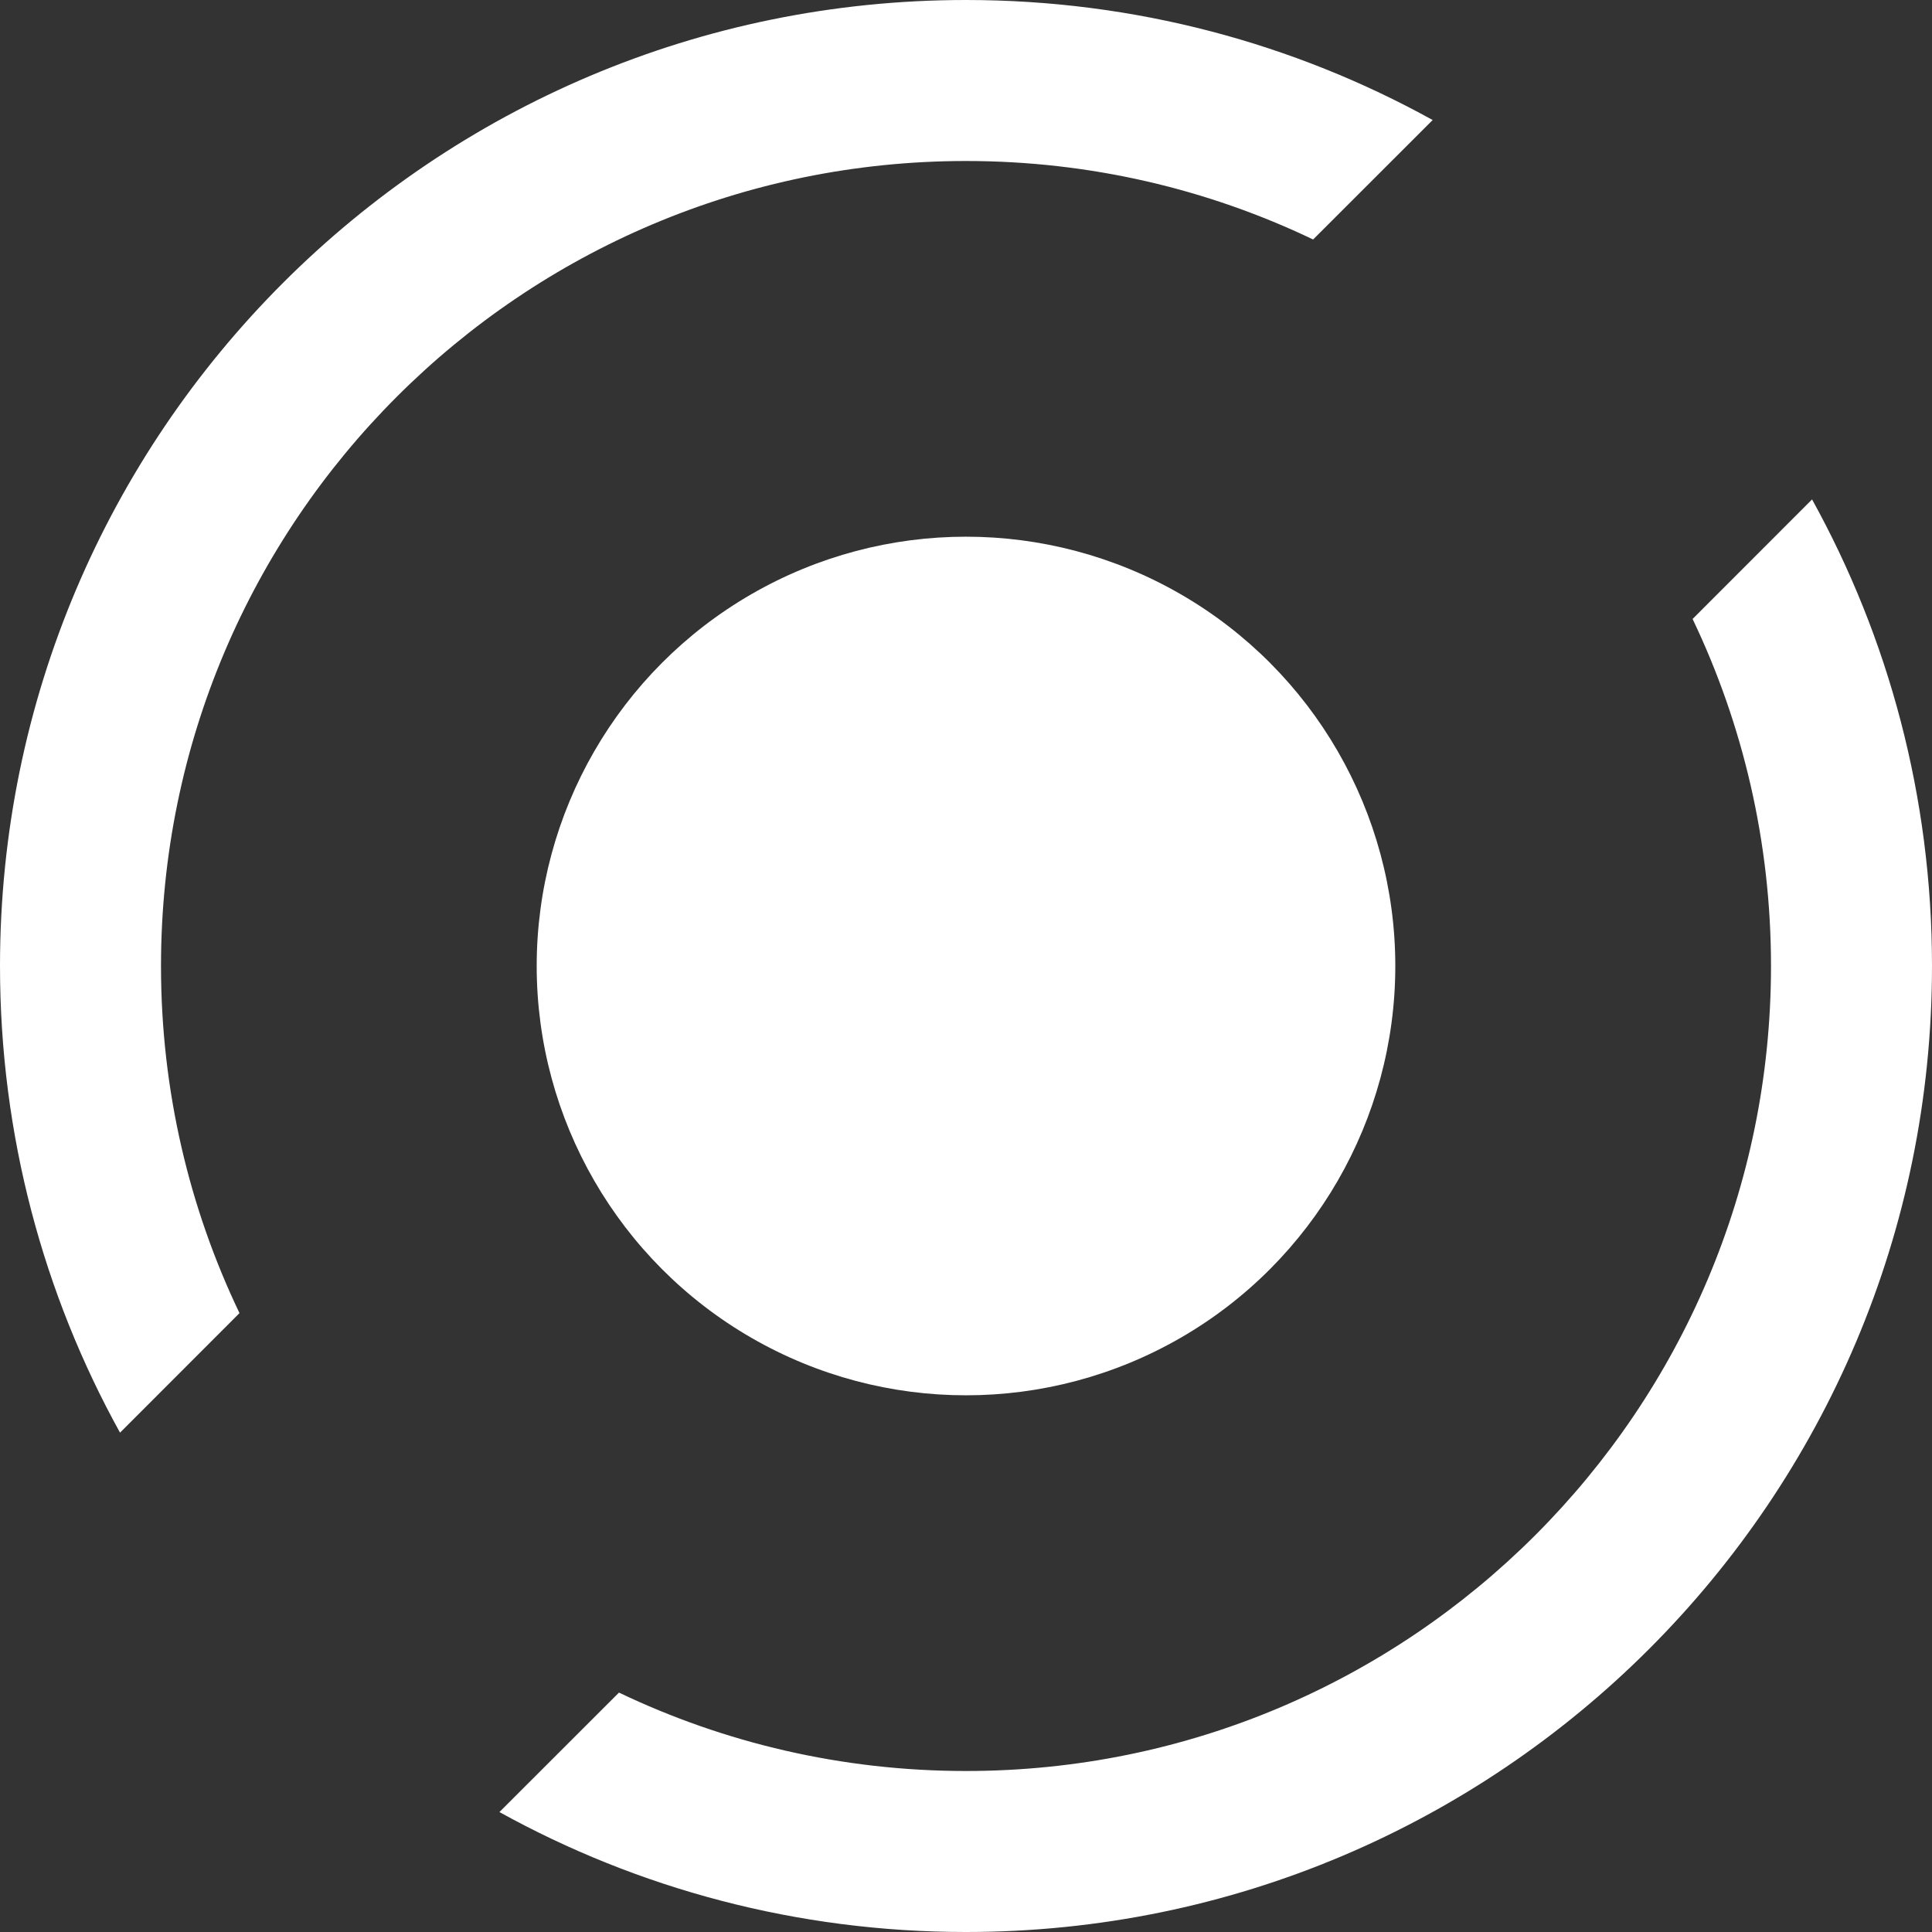
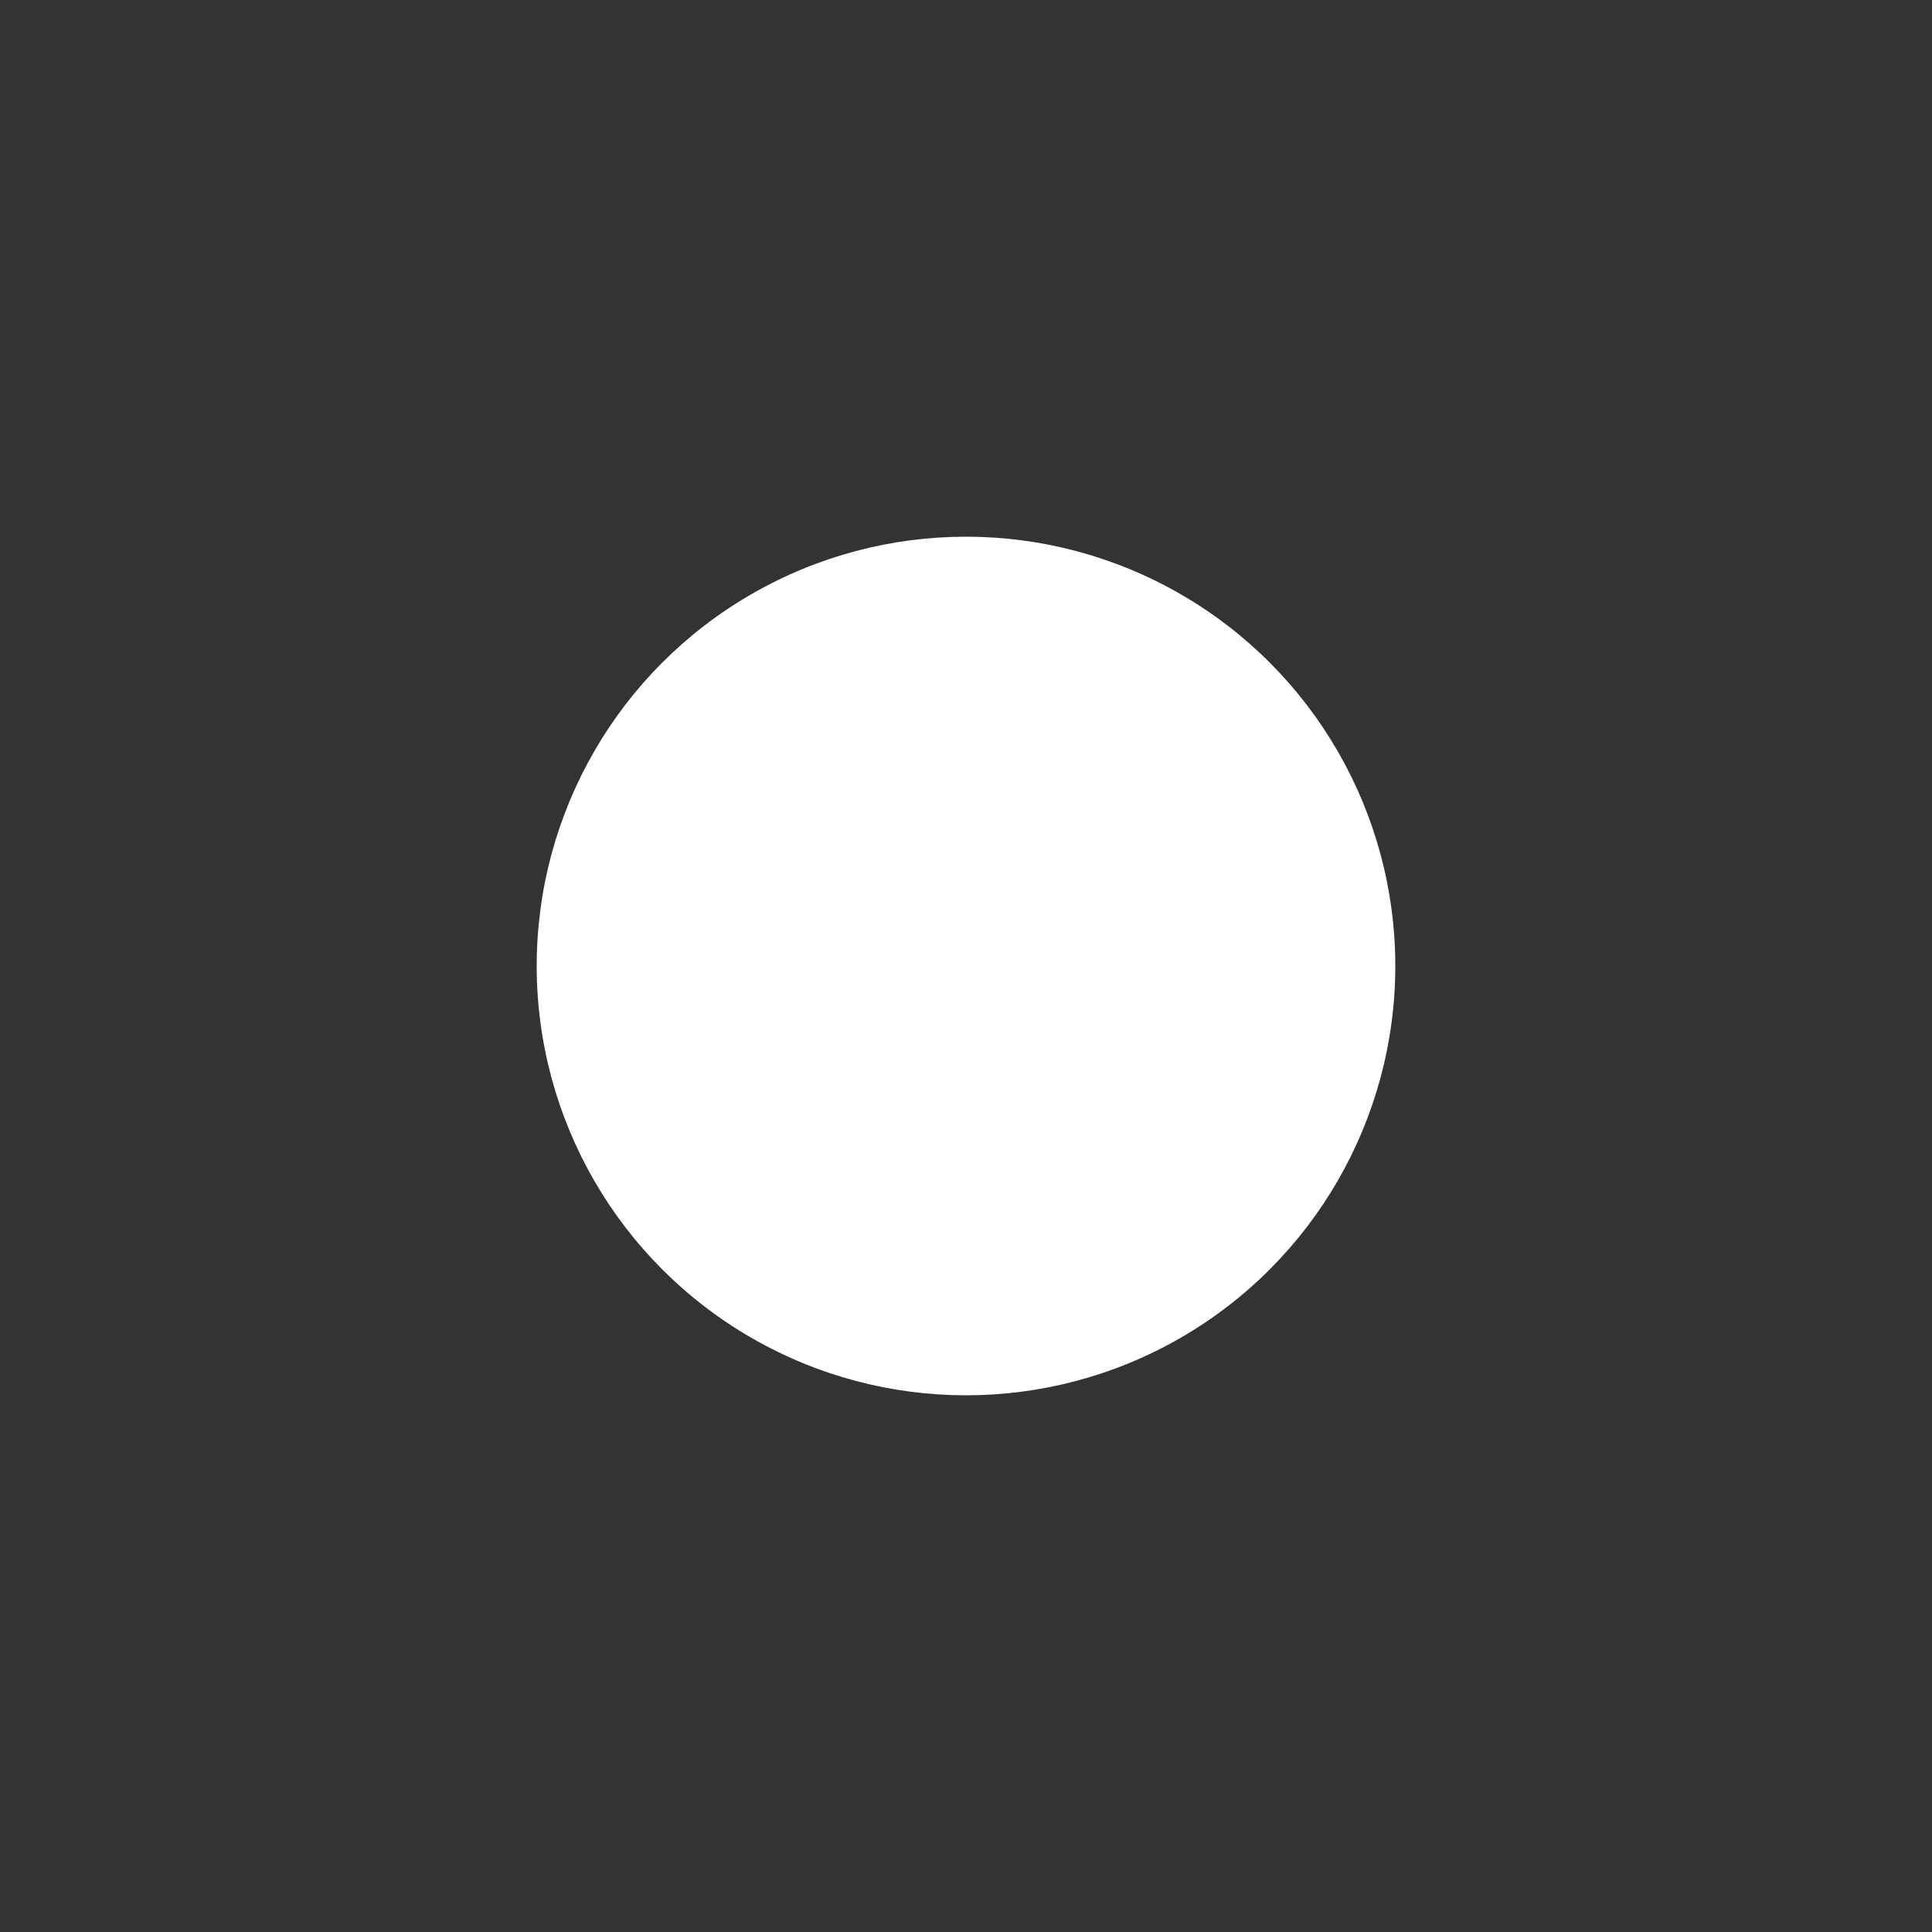
<svg xmlns="http://www.w3.org/2000/svg" width="24px" height="24px" viewBox="0 0 24 24" version="1.1">
  <rect x="0" y="0" width="24" height="24" fill="#333333" stroke="none" />
  <title>Indicator/Option1/FTR/24x24</title>
  <desc>Created with Sketch.</desc>
  <g id="Indicator/Option1/FTR/24x24" stroke="none" stroke-width="1" fill="none" fill-rule="evenodd">
    <g id="Group">
-       <path d="M24,12 C24,18.627 18.627,24 12,24 C9.898,24 7.922,23.46 6.204,22.51 L7.689,21.026 C8.995,21.65 10.456,22 12,22 C17.523,22 22,17.523 22,12 C22,10.456 21.65,8.995 21.026,7.689 L22.51,6.204 C23.46,7.922 24,9.898 24,12 Z M12,-9.47390314e-15 C14.102,-9.47390314e-15 16.079,0.541 17.797,1.491 L16.312,2.975 C15.006,2.35 13.544,2 12,2 C6.477,2 2,6.477 2,12 C2,13.544 2.35,15.006 2.975,16.312 L1.491,17.797 C0.541,16.079 0,14.102 0,12 C0,5.373 5.373,-9.47390314e-15 12,-9.47390314e-15 Z" id="Combined-Shape" fill="#ffffff" fill-rule="nonzero" />
      <circle id="Oval" fill="#ffffff" cx="12" cy="12" r="5.333" />
    </g>
  </g>
</svg>